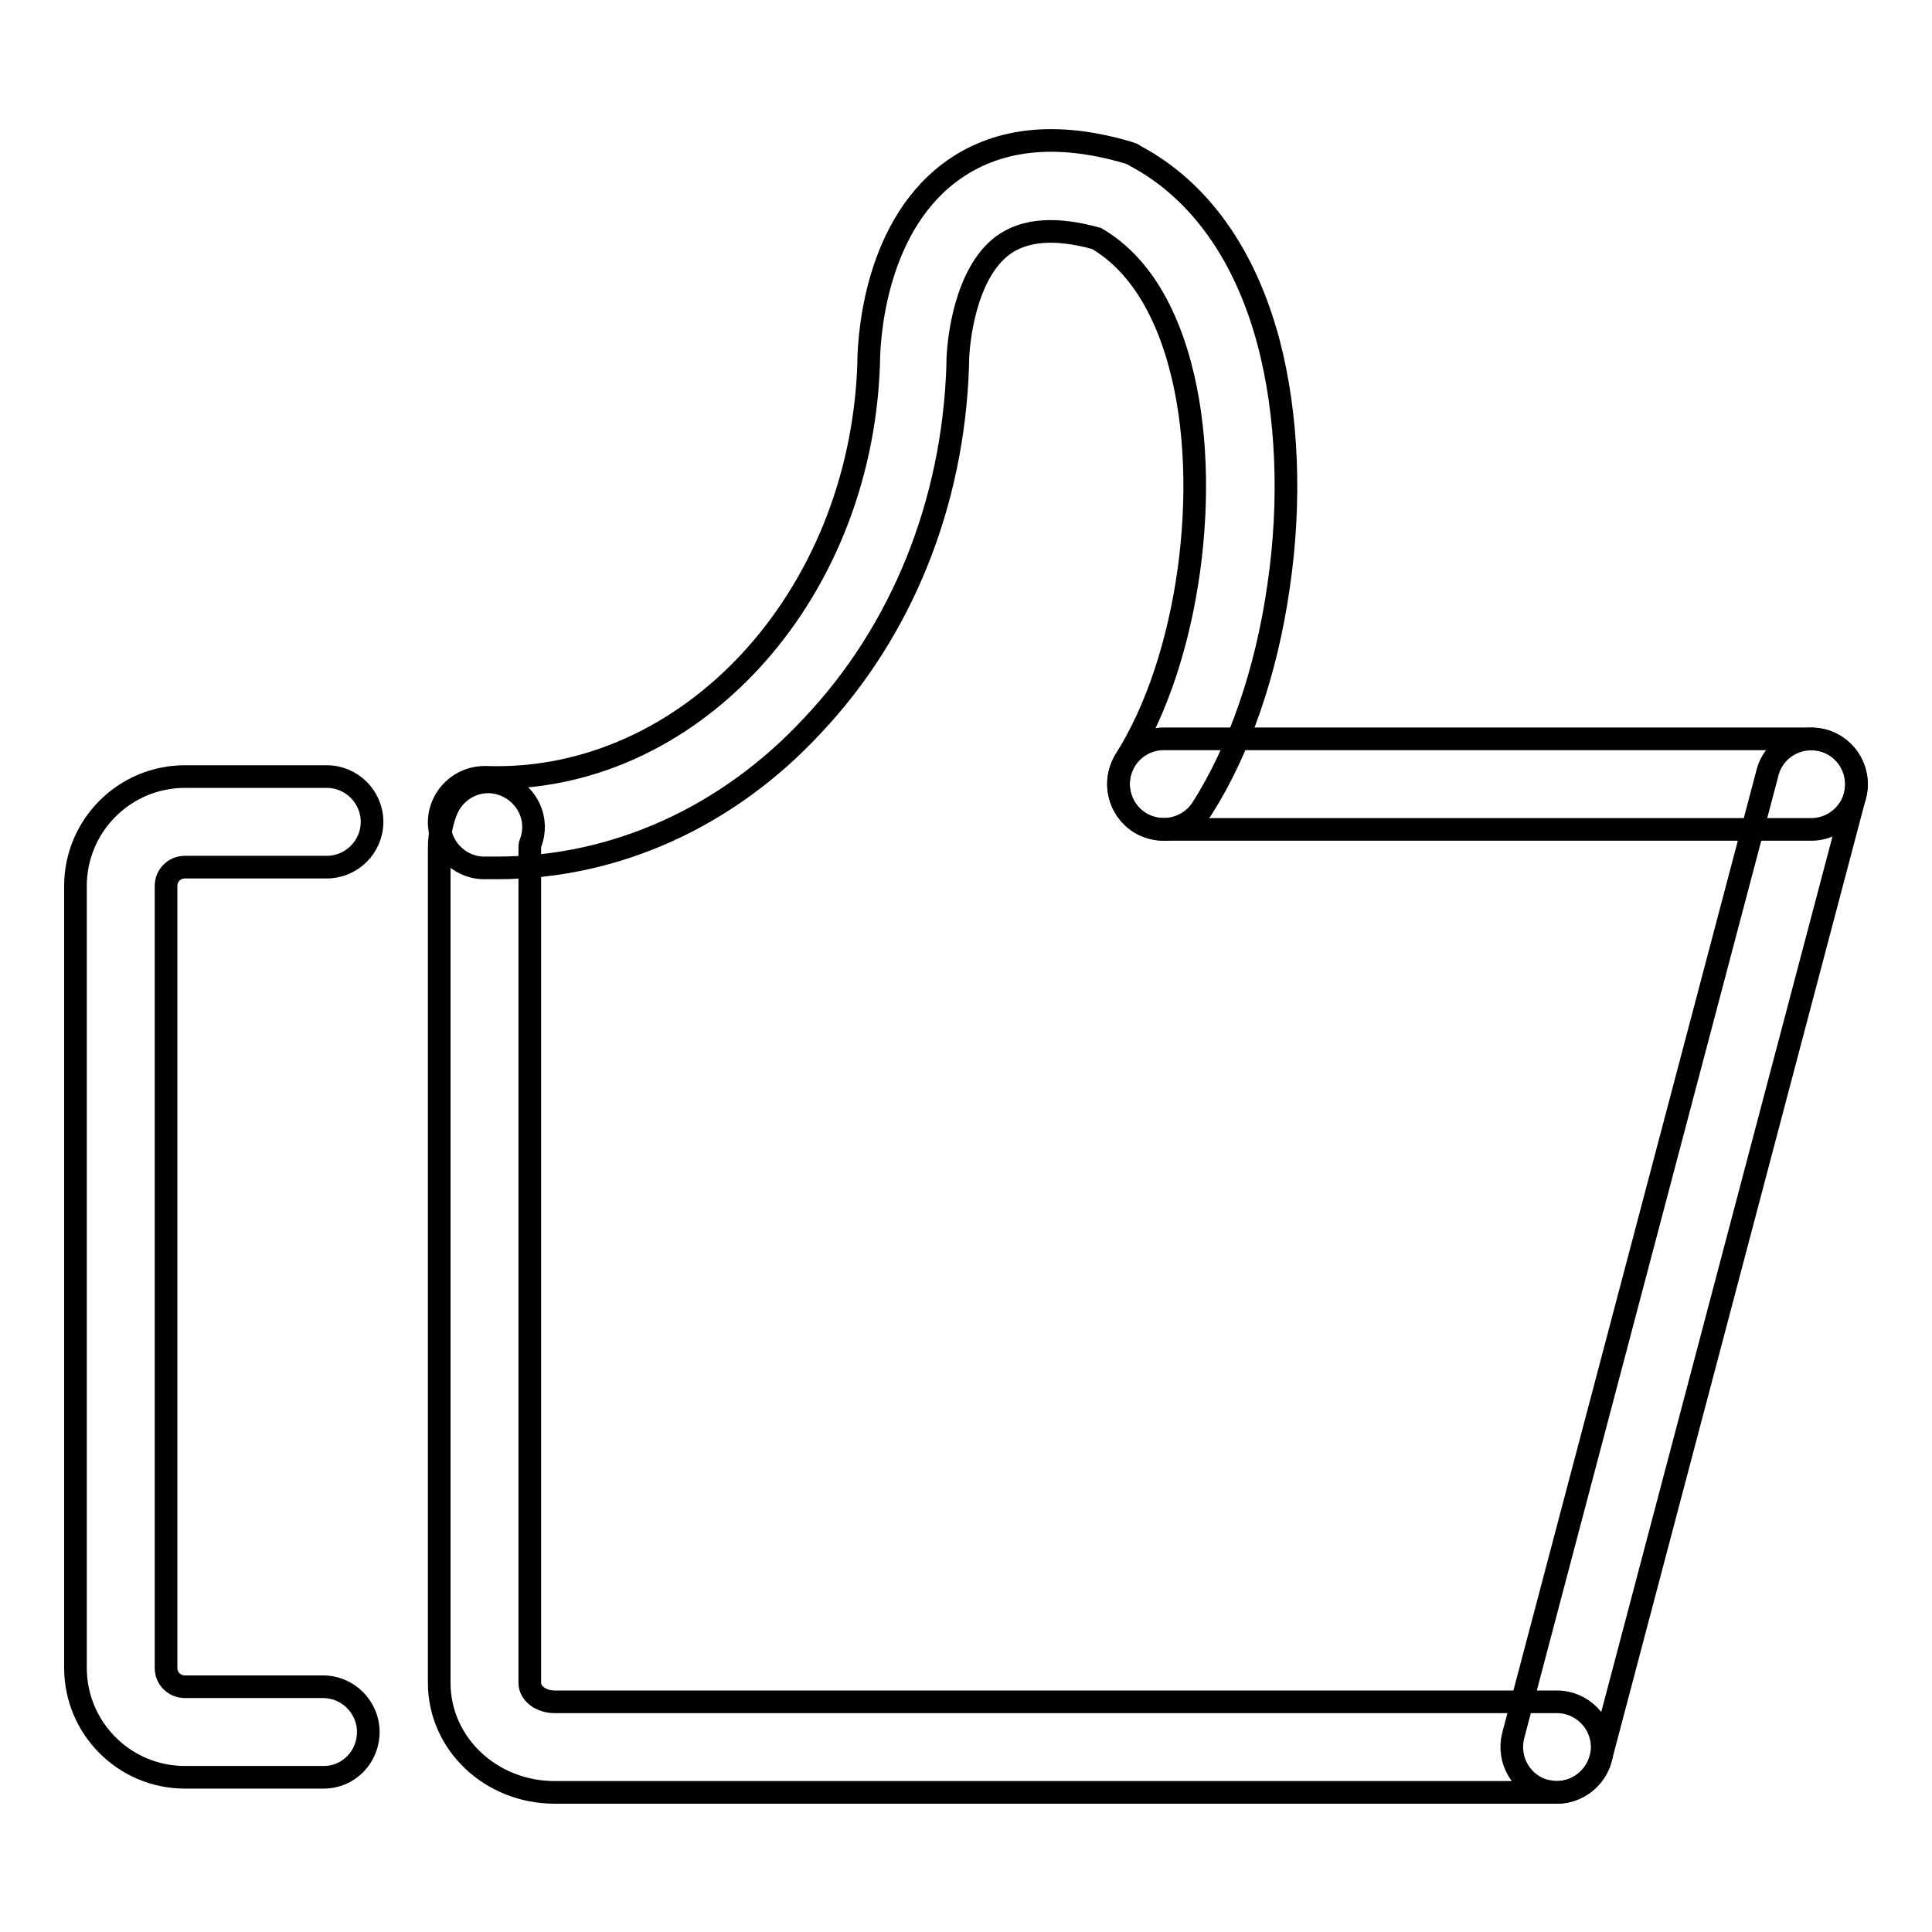
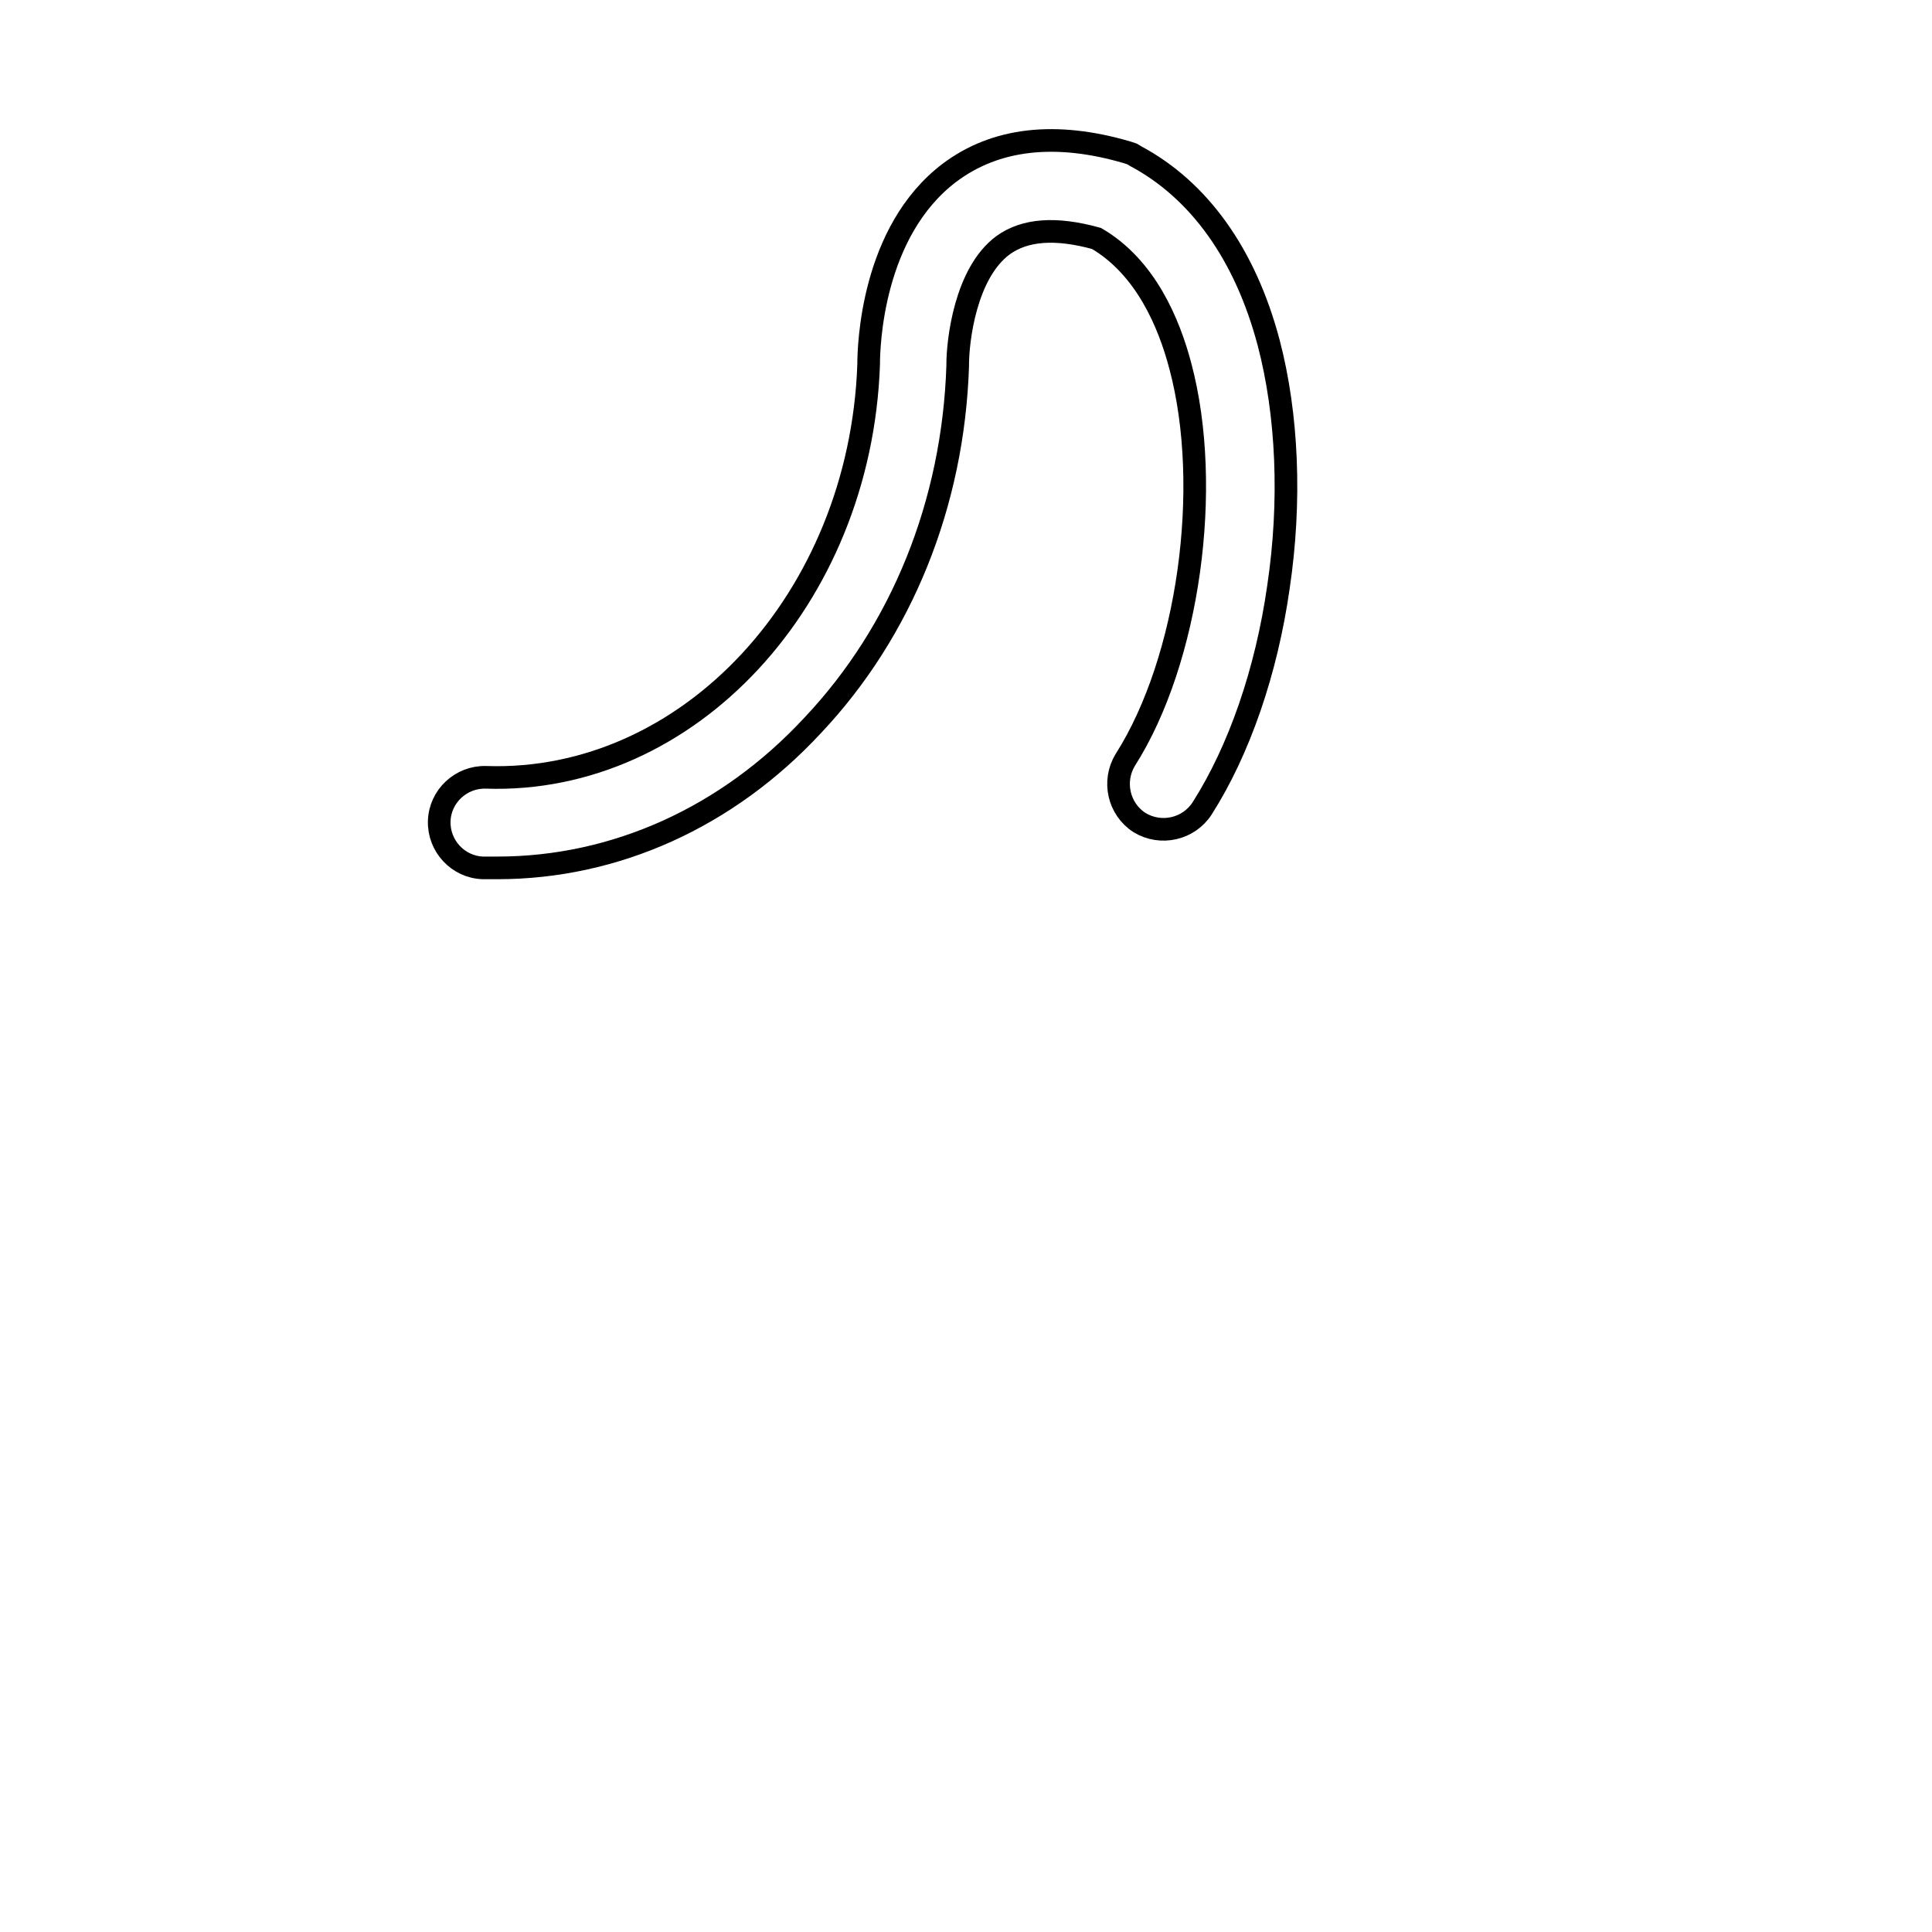
<svg xmlns="http://www.w3.org/2000/svg" version="1.1" x="0px" y="0px" viewBox="0 0 256 256" enable-background="new 0 0 256 256" xml:space="preserve">
  <g>
    <g>
-       <path stroke-width="3" fill-opacity="0" stroke="#000000" d="M240,109.9h-85.8c-3.3,0-6-2.7-6-6c0-3.3,2.7-6,6-6H240c3.3,0,6,2.7,6,6C246,107.2,243.3,109.9,240,109.9z" />
-       <path stroke-width="3" fill-opacity="0" stroke="#000000" d="M206.3,237.5H73.5c-8.5,0-15.3-6.5-15.3-14.5V112.4c0-1.7,0.3-3.3,0.9-4.9c1.2-3.1,4.6-4.7,7.7-3.5c3.1,1.2,4.7,4.6,3.5,7.7c-0.1,0.2-0.1,0.4-0.1,0.7v110.6c0,1.4,1.5,2.5,3.3,2.5h132.8c3.3,0,6,2.7,6,6C212.3,234.8,209.6,237.5,206.3,237.5z" />
-       <path stroke-width="3" fill-opacity="0" stroke="#000000" d="M206.3,237.5c-0.5,0-1-0.1-1.5-0.2c-3.2-0.8-5.1-4.1-4.3-7.3l33.7-127.6c0.8-3.2,4.1-5.1,7.3-4.3c3.2,0.8,5.1,4.1,4.3,7.3L212.1,233C211.4,235.7,208.9,237.5,206.3,237.5z" />
      <path stroke-width="3" fill-opacity="0" stroke="#000000" d="M65.9,115c-0.7,0-1.3,0-1.9,0c-3.3-0.1-5.9-2.9-5.8-6.2s2.9-5.9,6.2-5.8c26.8,0.9,49.6-23.6,50.7-54.7c0-2.4,0.4-17.6,10.7-25.4c6.1-4.6,14.1-5.5,23.6-2.7l0.6,0.2l0.5,0.3c8.4,4.5,14.5,13,17.6,24.7c2.5,9.5,3,21,1.3,32.4c-1.6,11.2-5.2,21.6-10.1,29.3c-1.8,2.8-5.5,3.6-8.3,1.9c-2.8-1.8-3.6-5.5-1.9-8.3c8.4-13.2,11.6-36.1,7.3-52.2c-1.5-5.7-4.6-13.1-11.1-16.9c-5.4-1.5-9.5-1.2-12.4,0.9c-5,3.7-6,12.7-6,15.8v0.1v0.1c-0.6,18.2-7.4,35.1-19.2,47.6C96.4,108.3,81.5,115,65.9,115z" />
-       <path stroke-width="3" fill-opacity="0" stroke="#000000" d="M42.9,235.5H24.5c-8,0-14.5-6.5-14.5-14.5V117.4c0-8,6.5-14.5,14.5-14.5h18.8c3.3,0,6,2.7,6,6c0,3.3-2.7,6-6,6H24.5c-1.4,0-2.5,1.1-2.5,2.5V221c0,1.4,1.1,2.5,2.5,2.5h18.3c3.3,0,6,2.7,6,6C48.8,232.8,46.2,235.5,42.9,235.5z" />
    </g>
  </g>
</svg>